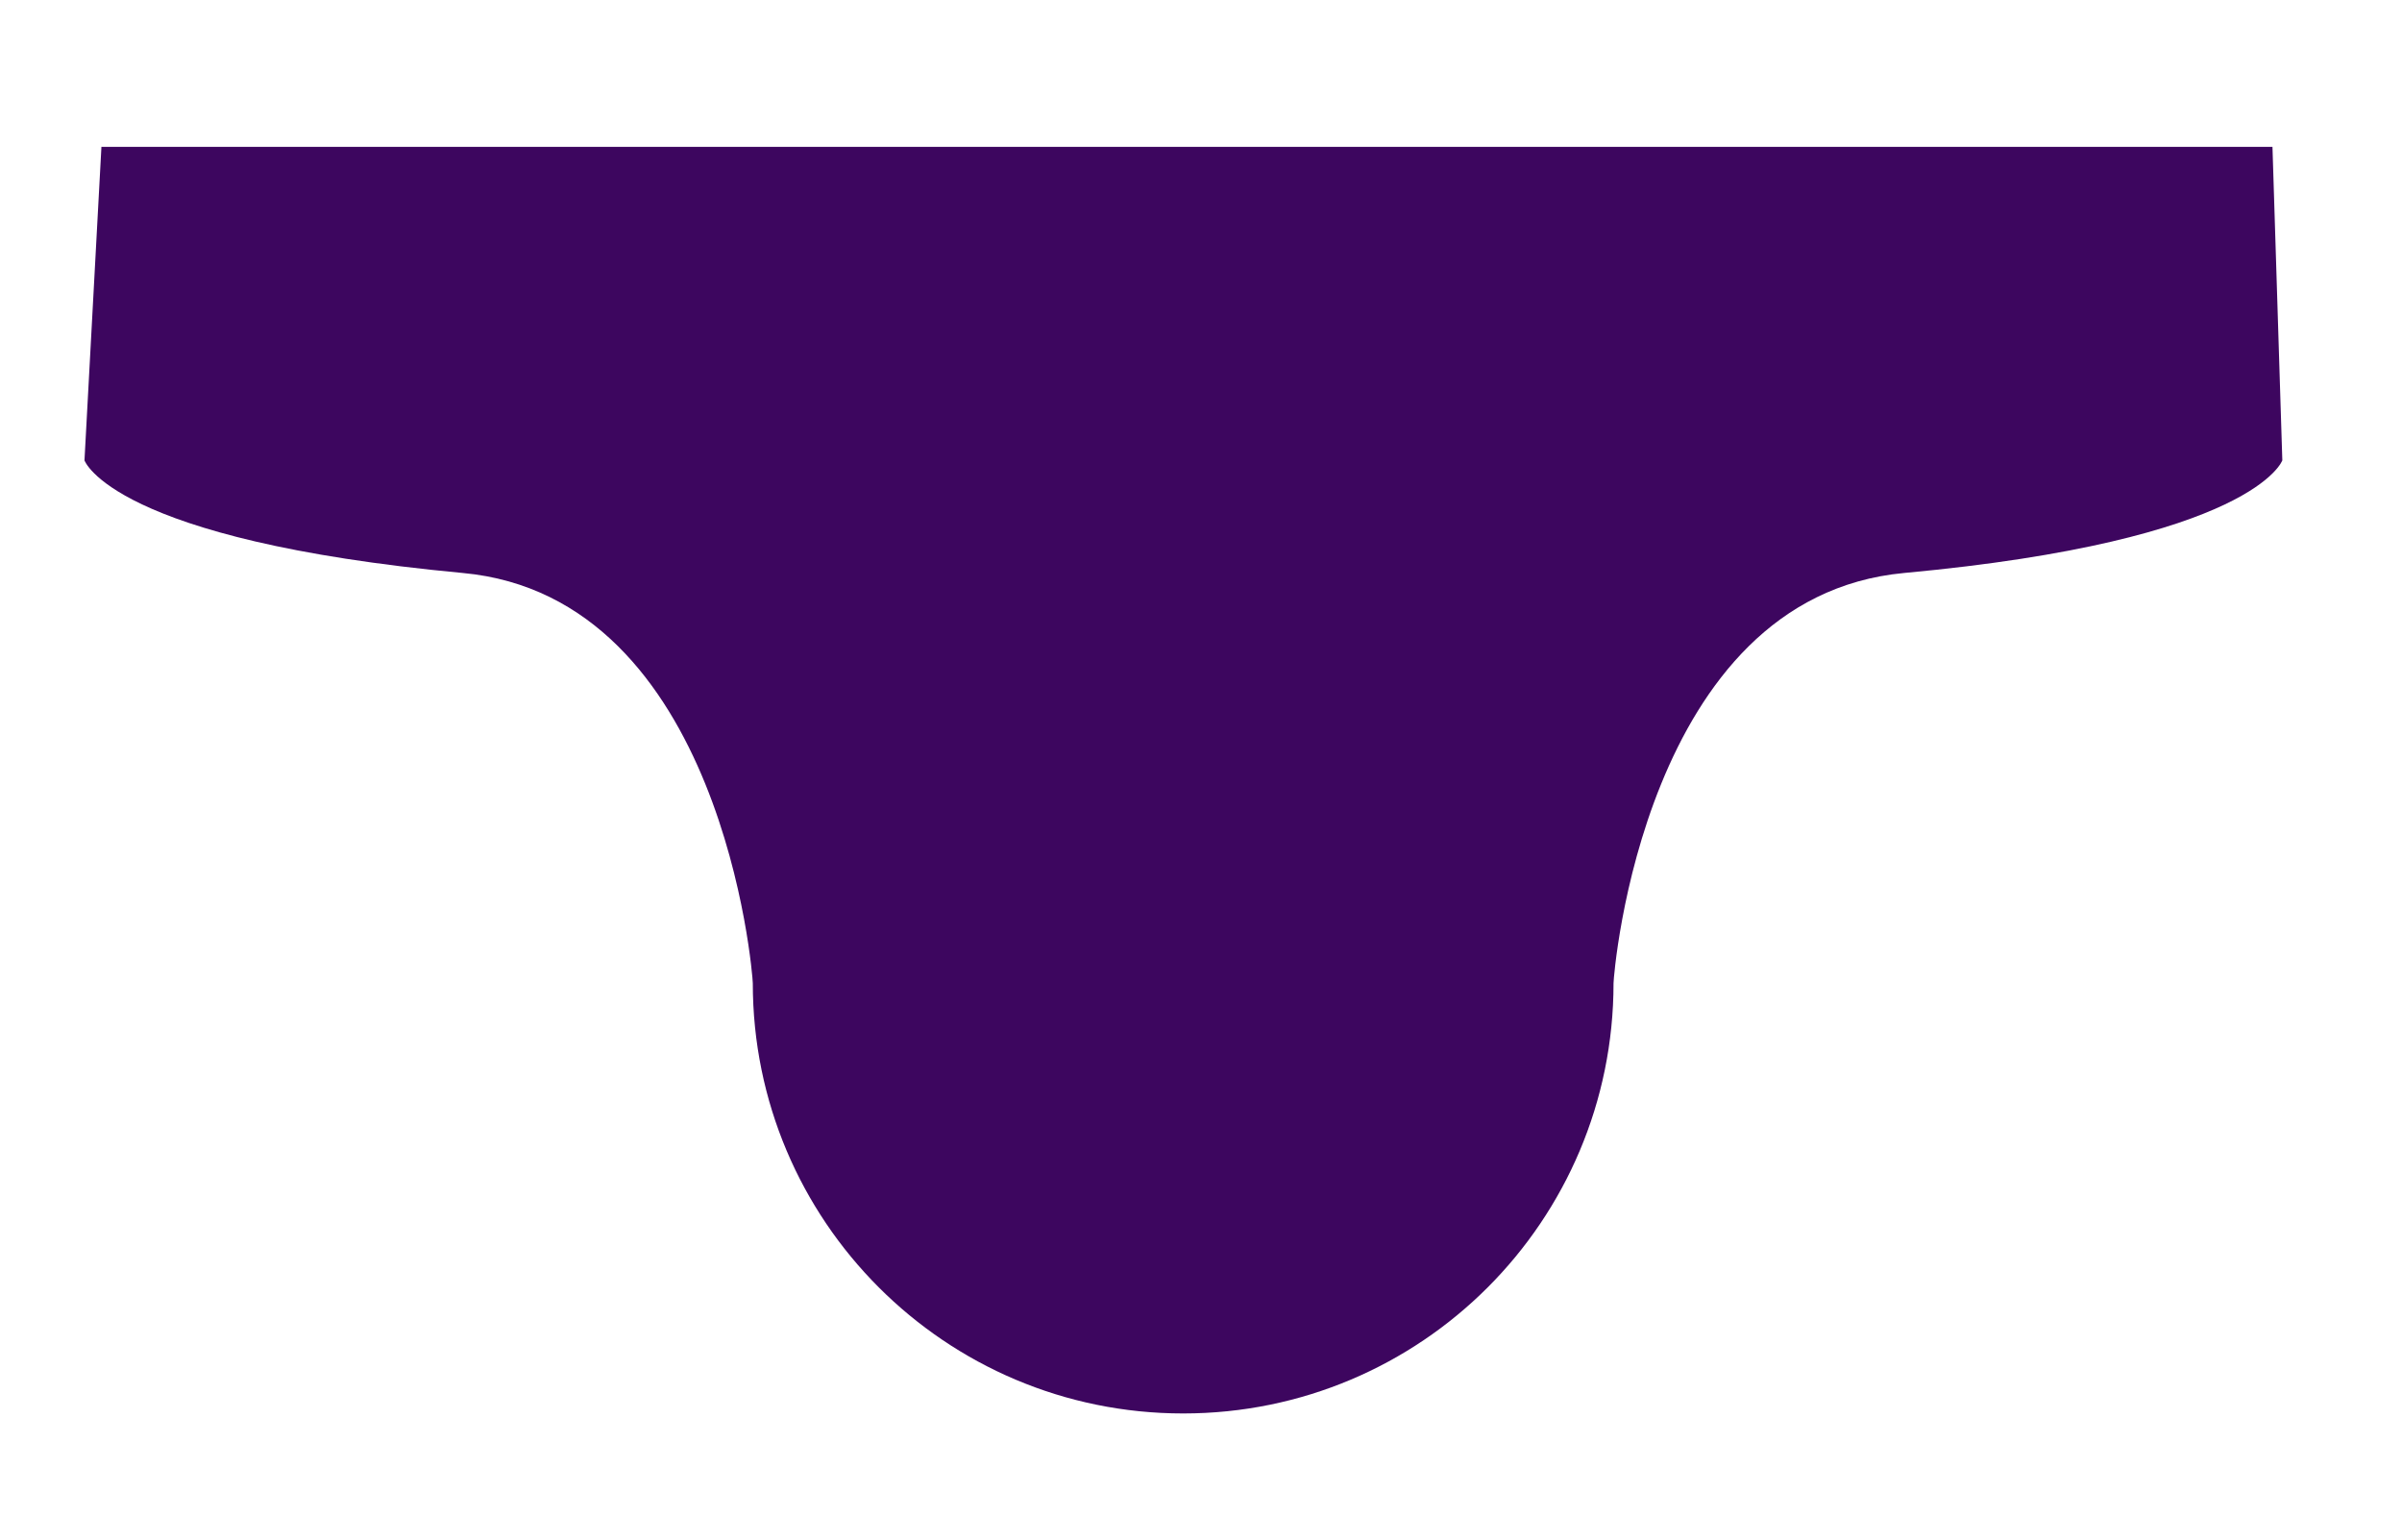
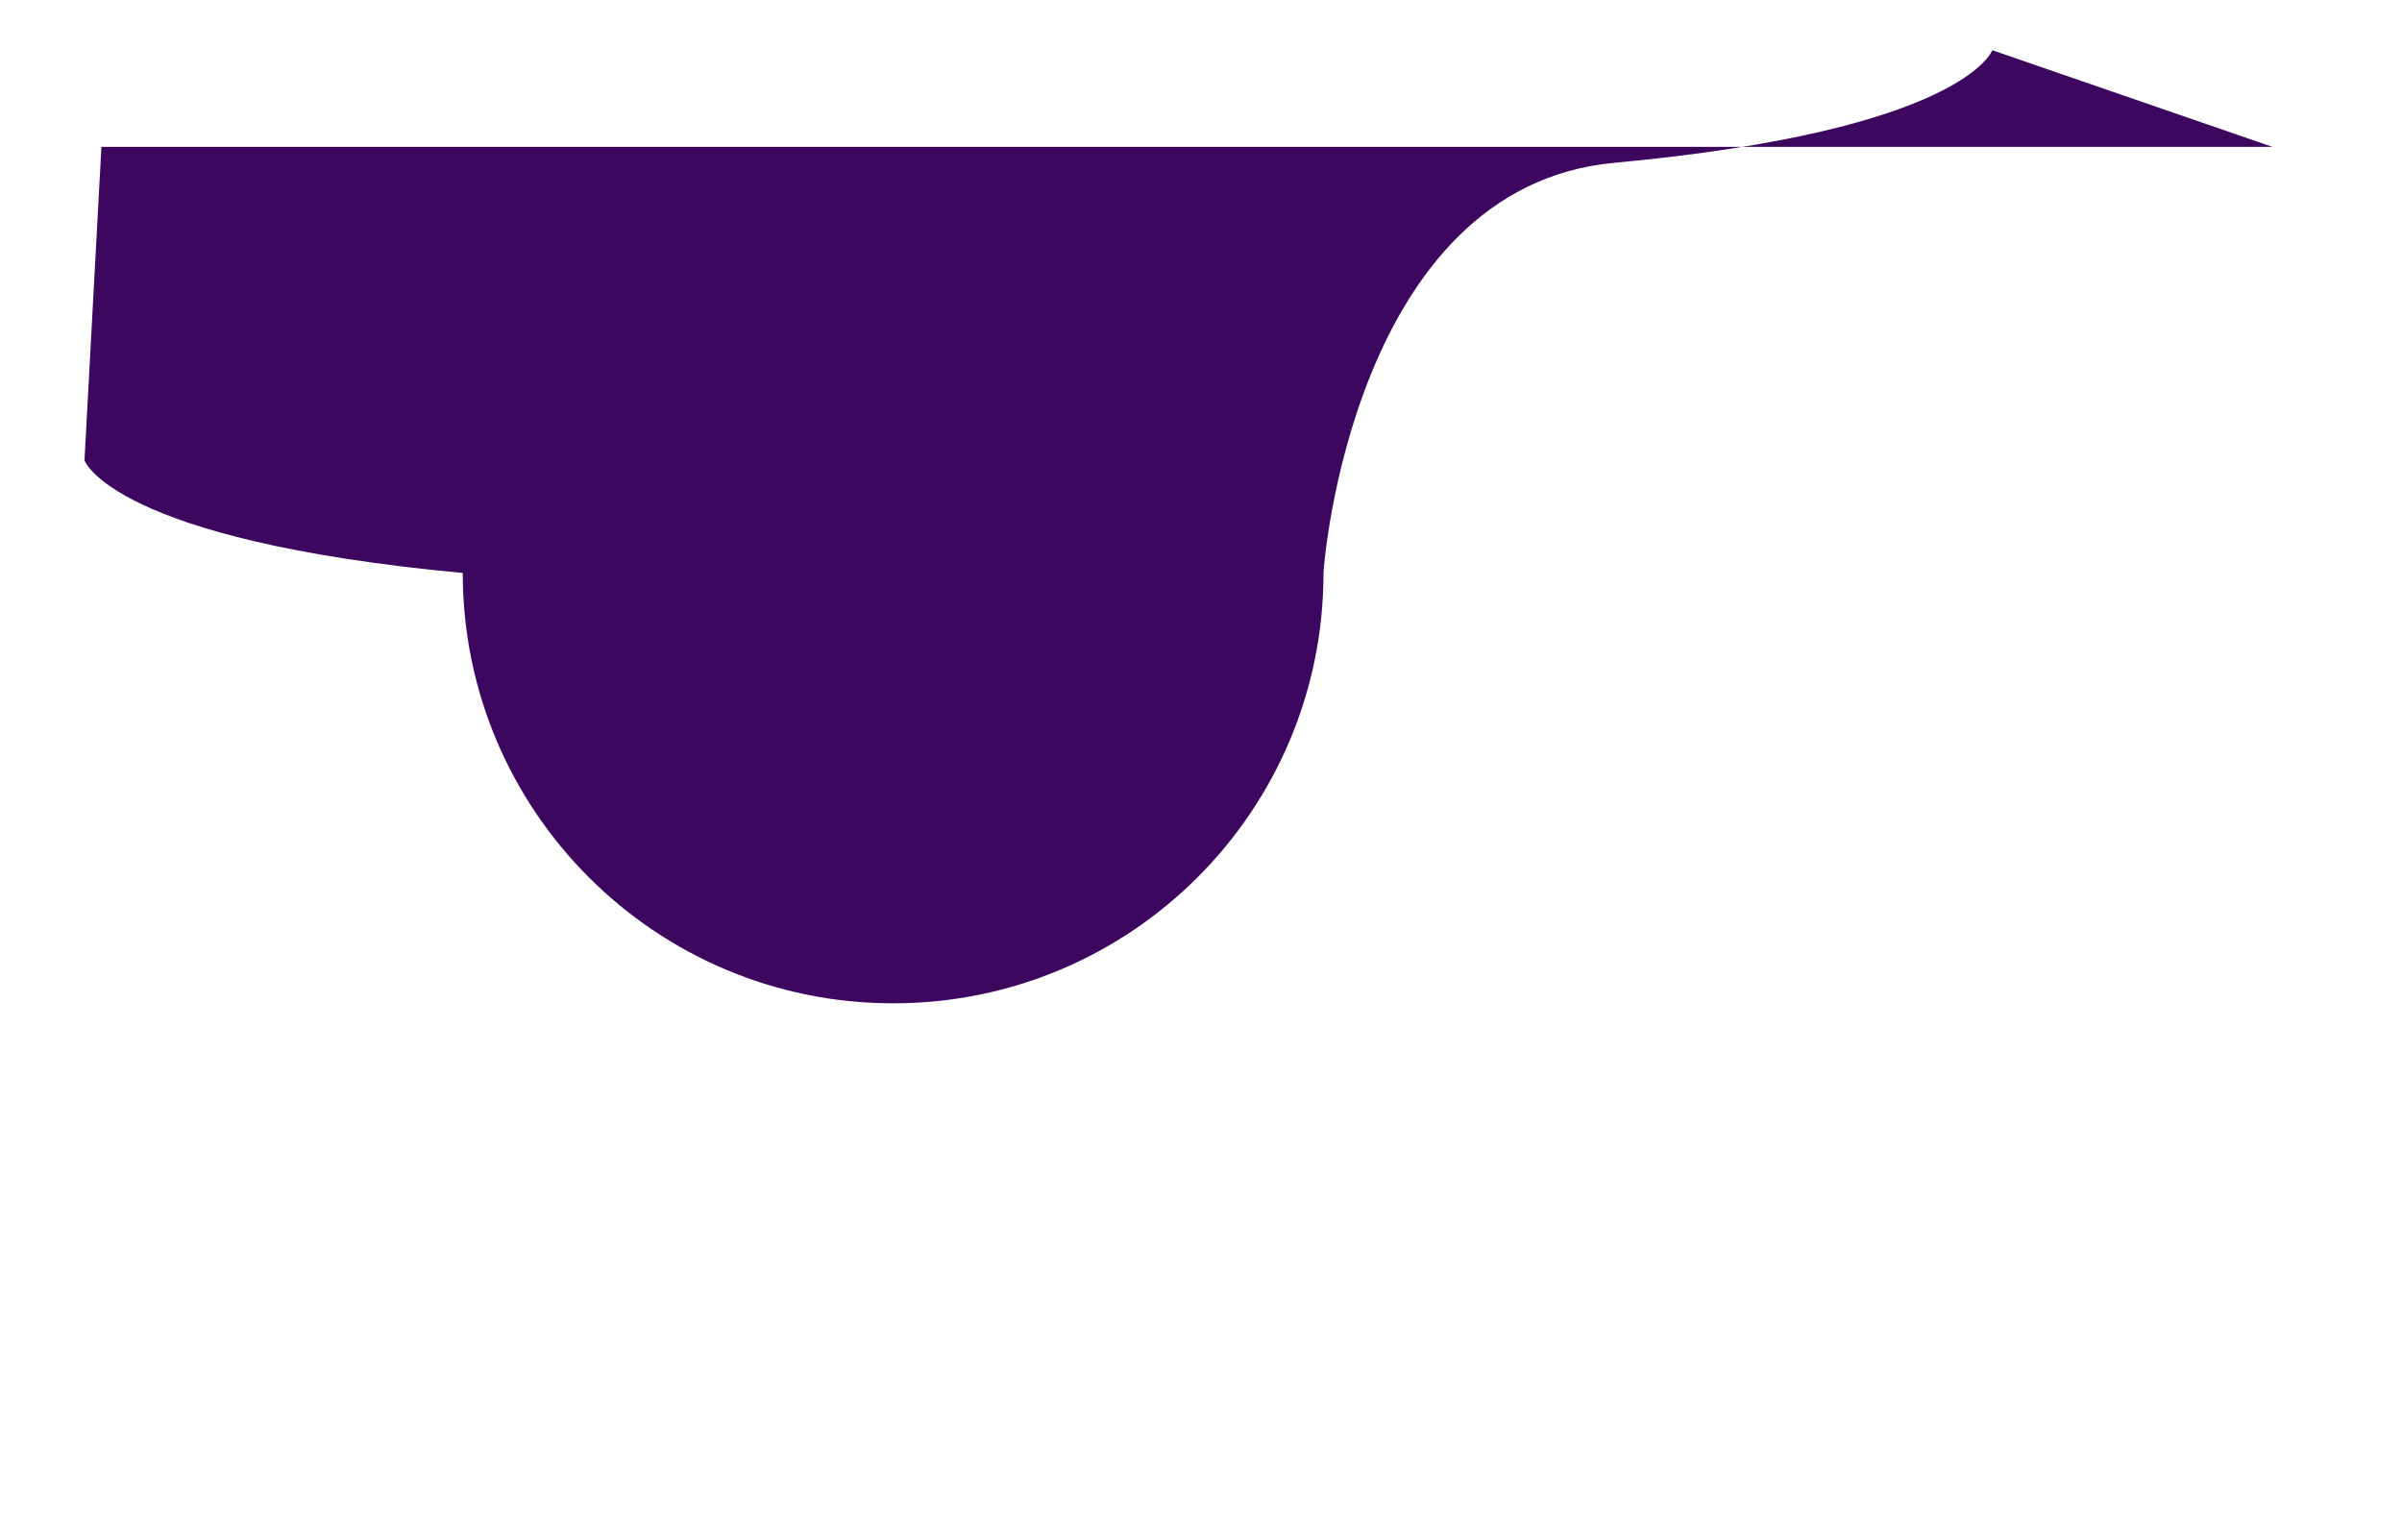
<svg xmlns="http://www.w3.org/2000/svg" version="1.1" id="Layer_1" x="0px" y="0px" viewBox="0 0 511.8 328.2" style="enable-background:new 0 0 511.8 328.2;" xml:space="preserve">
  <style type="text/css">
	.st0{fill:#3D065F;}
</style>
-   <path class="st0" d="M484.2,31.3H21.6l0,0l0,0h0v0.2l-3.6,66.6c0,0,5.8,17,80.6,24c55.4,5.1,61.8,85.6,61.8,87.4  c0,50.6,41,91.7,91.7,91.7s91.7-41,91.7-91.7c0-1.8,6.4-82.2,61.9-87.4c74.7-6.9,80.6-24,80.6-24L484.2,31.3z" />
+   <path class="st0" d="M484.2,31.3H21.6l0,0l0,0h0v0.2l-3.6,66.6c0,0,5.8,17,80.6,24c0,50.6,41,91.7,91.7,91.7s91.7-41,91.7-91.7c0-1.8,6.4-82.2,61.9-87.4c74.7-6.9,80.6-24,80.6-24L484.2,31.3z" />
</svg>